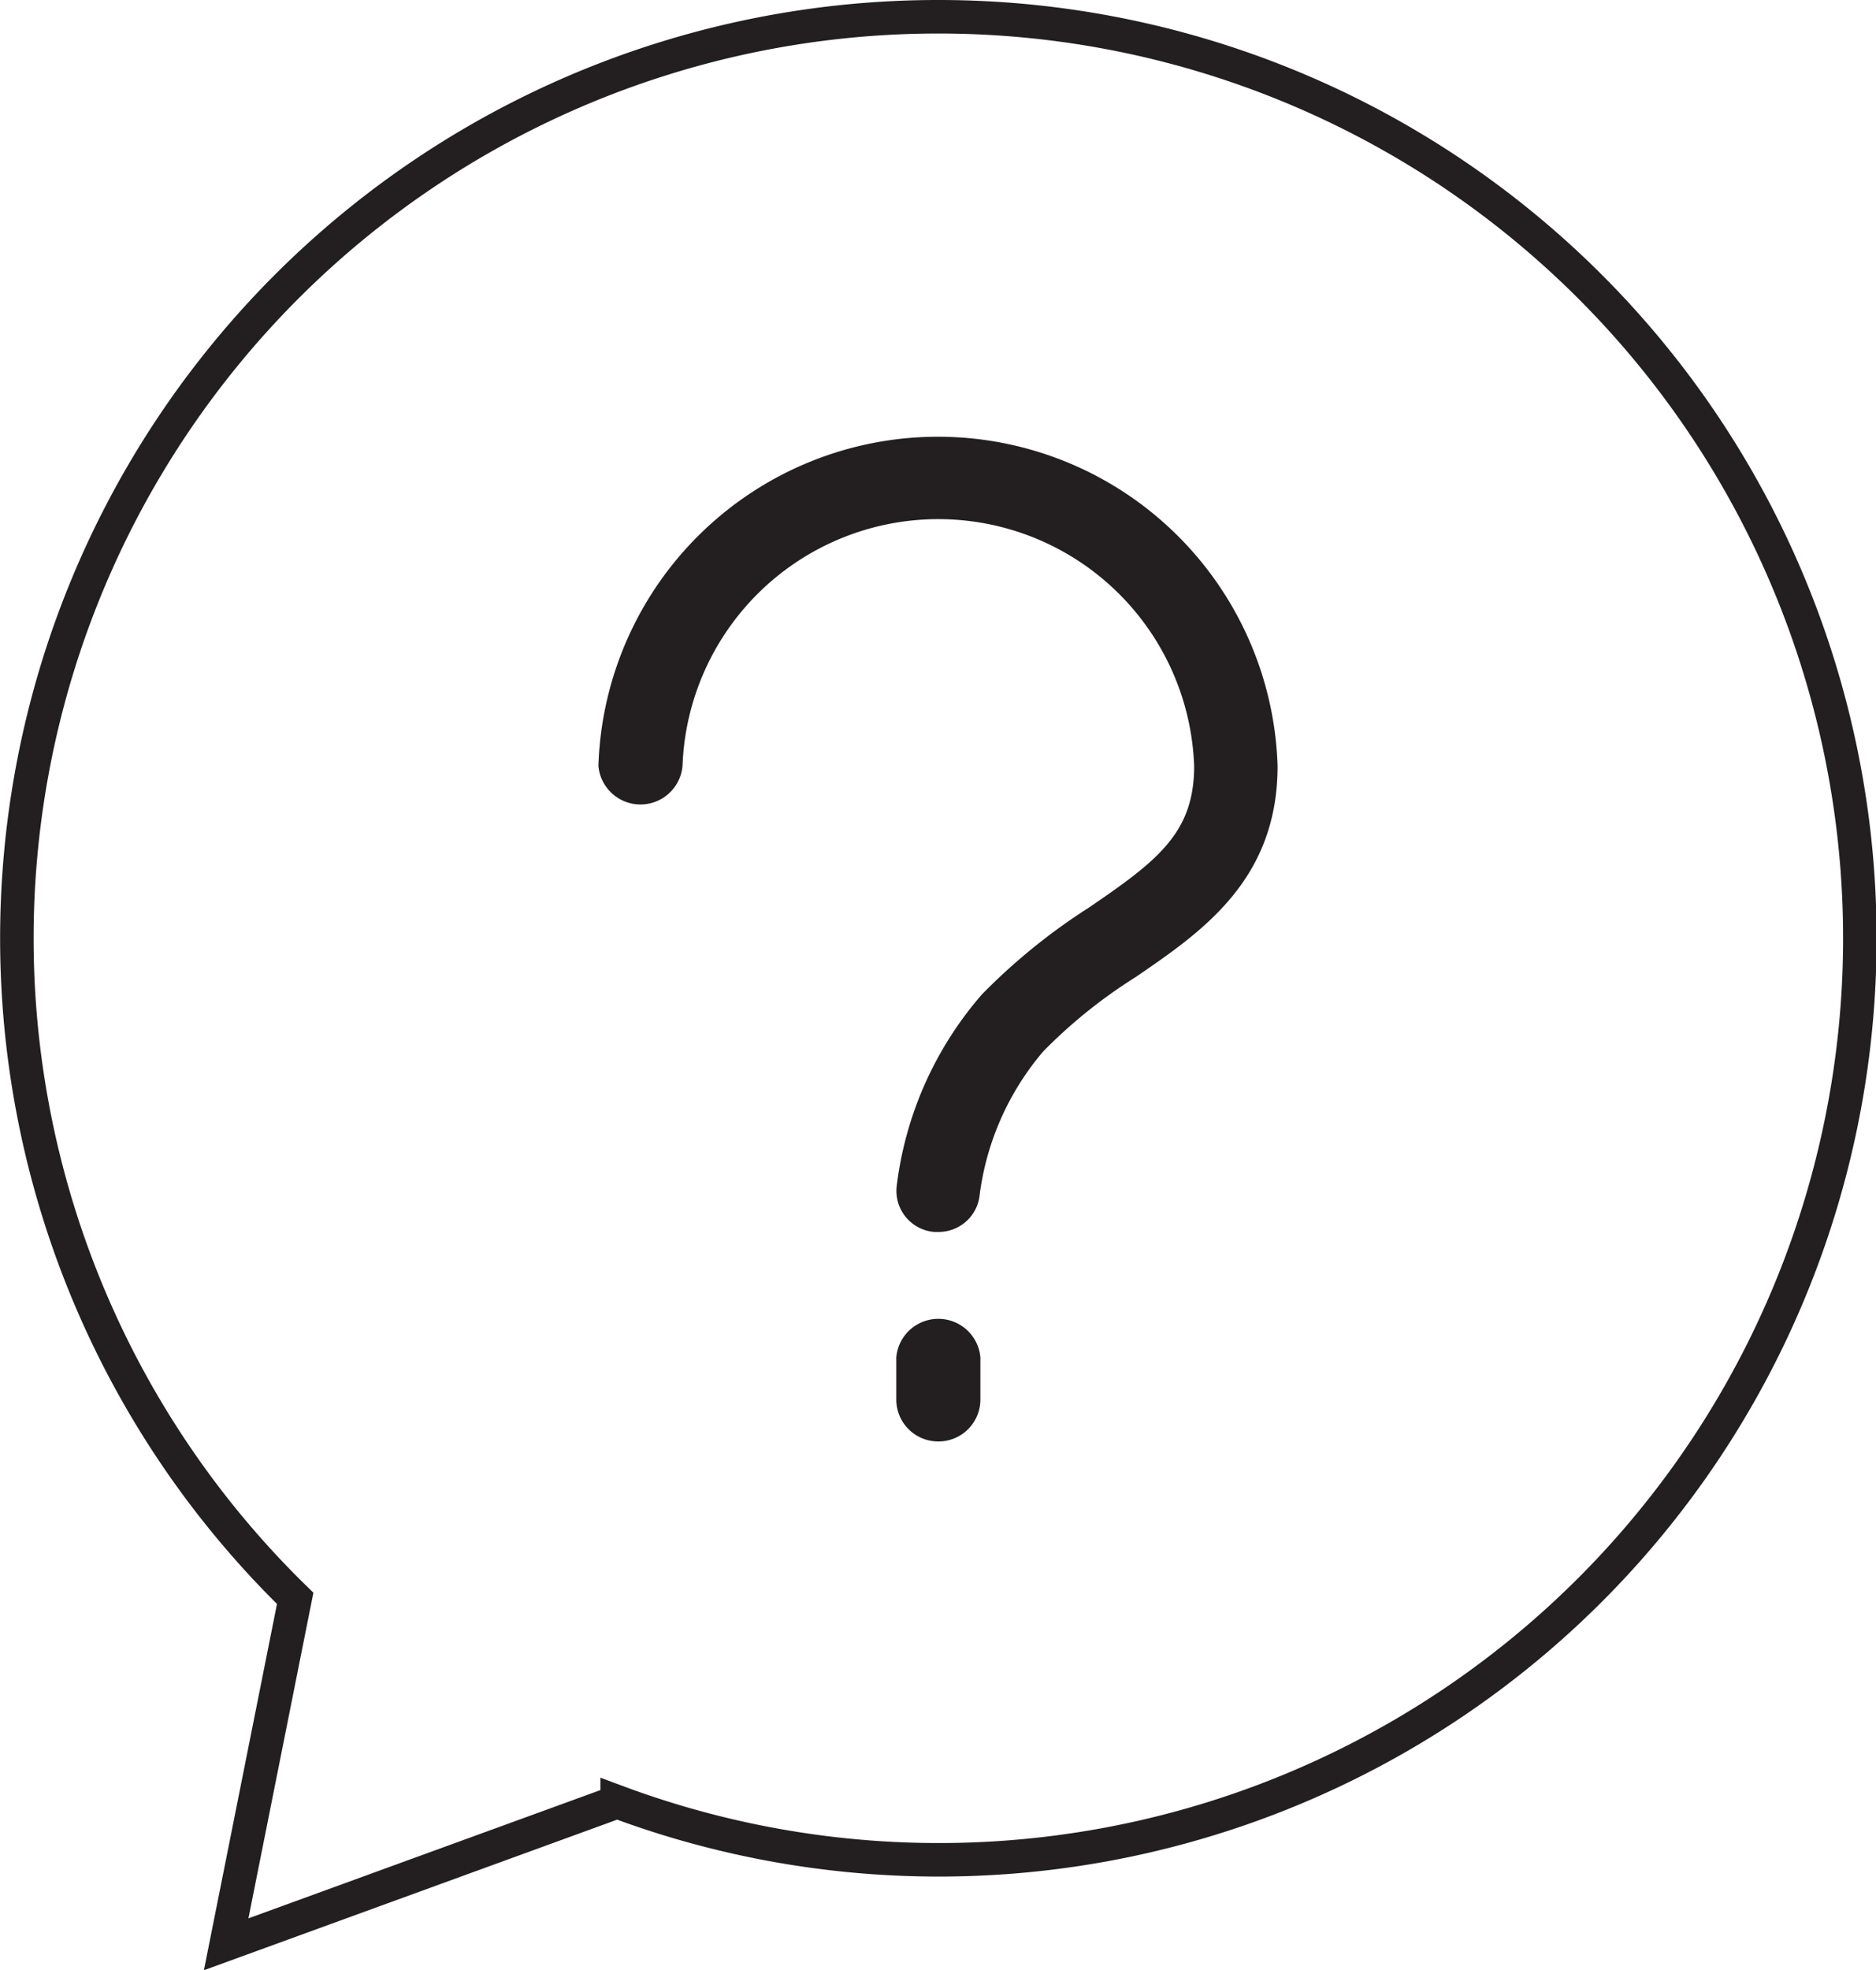
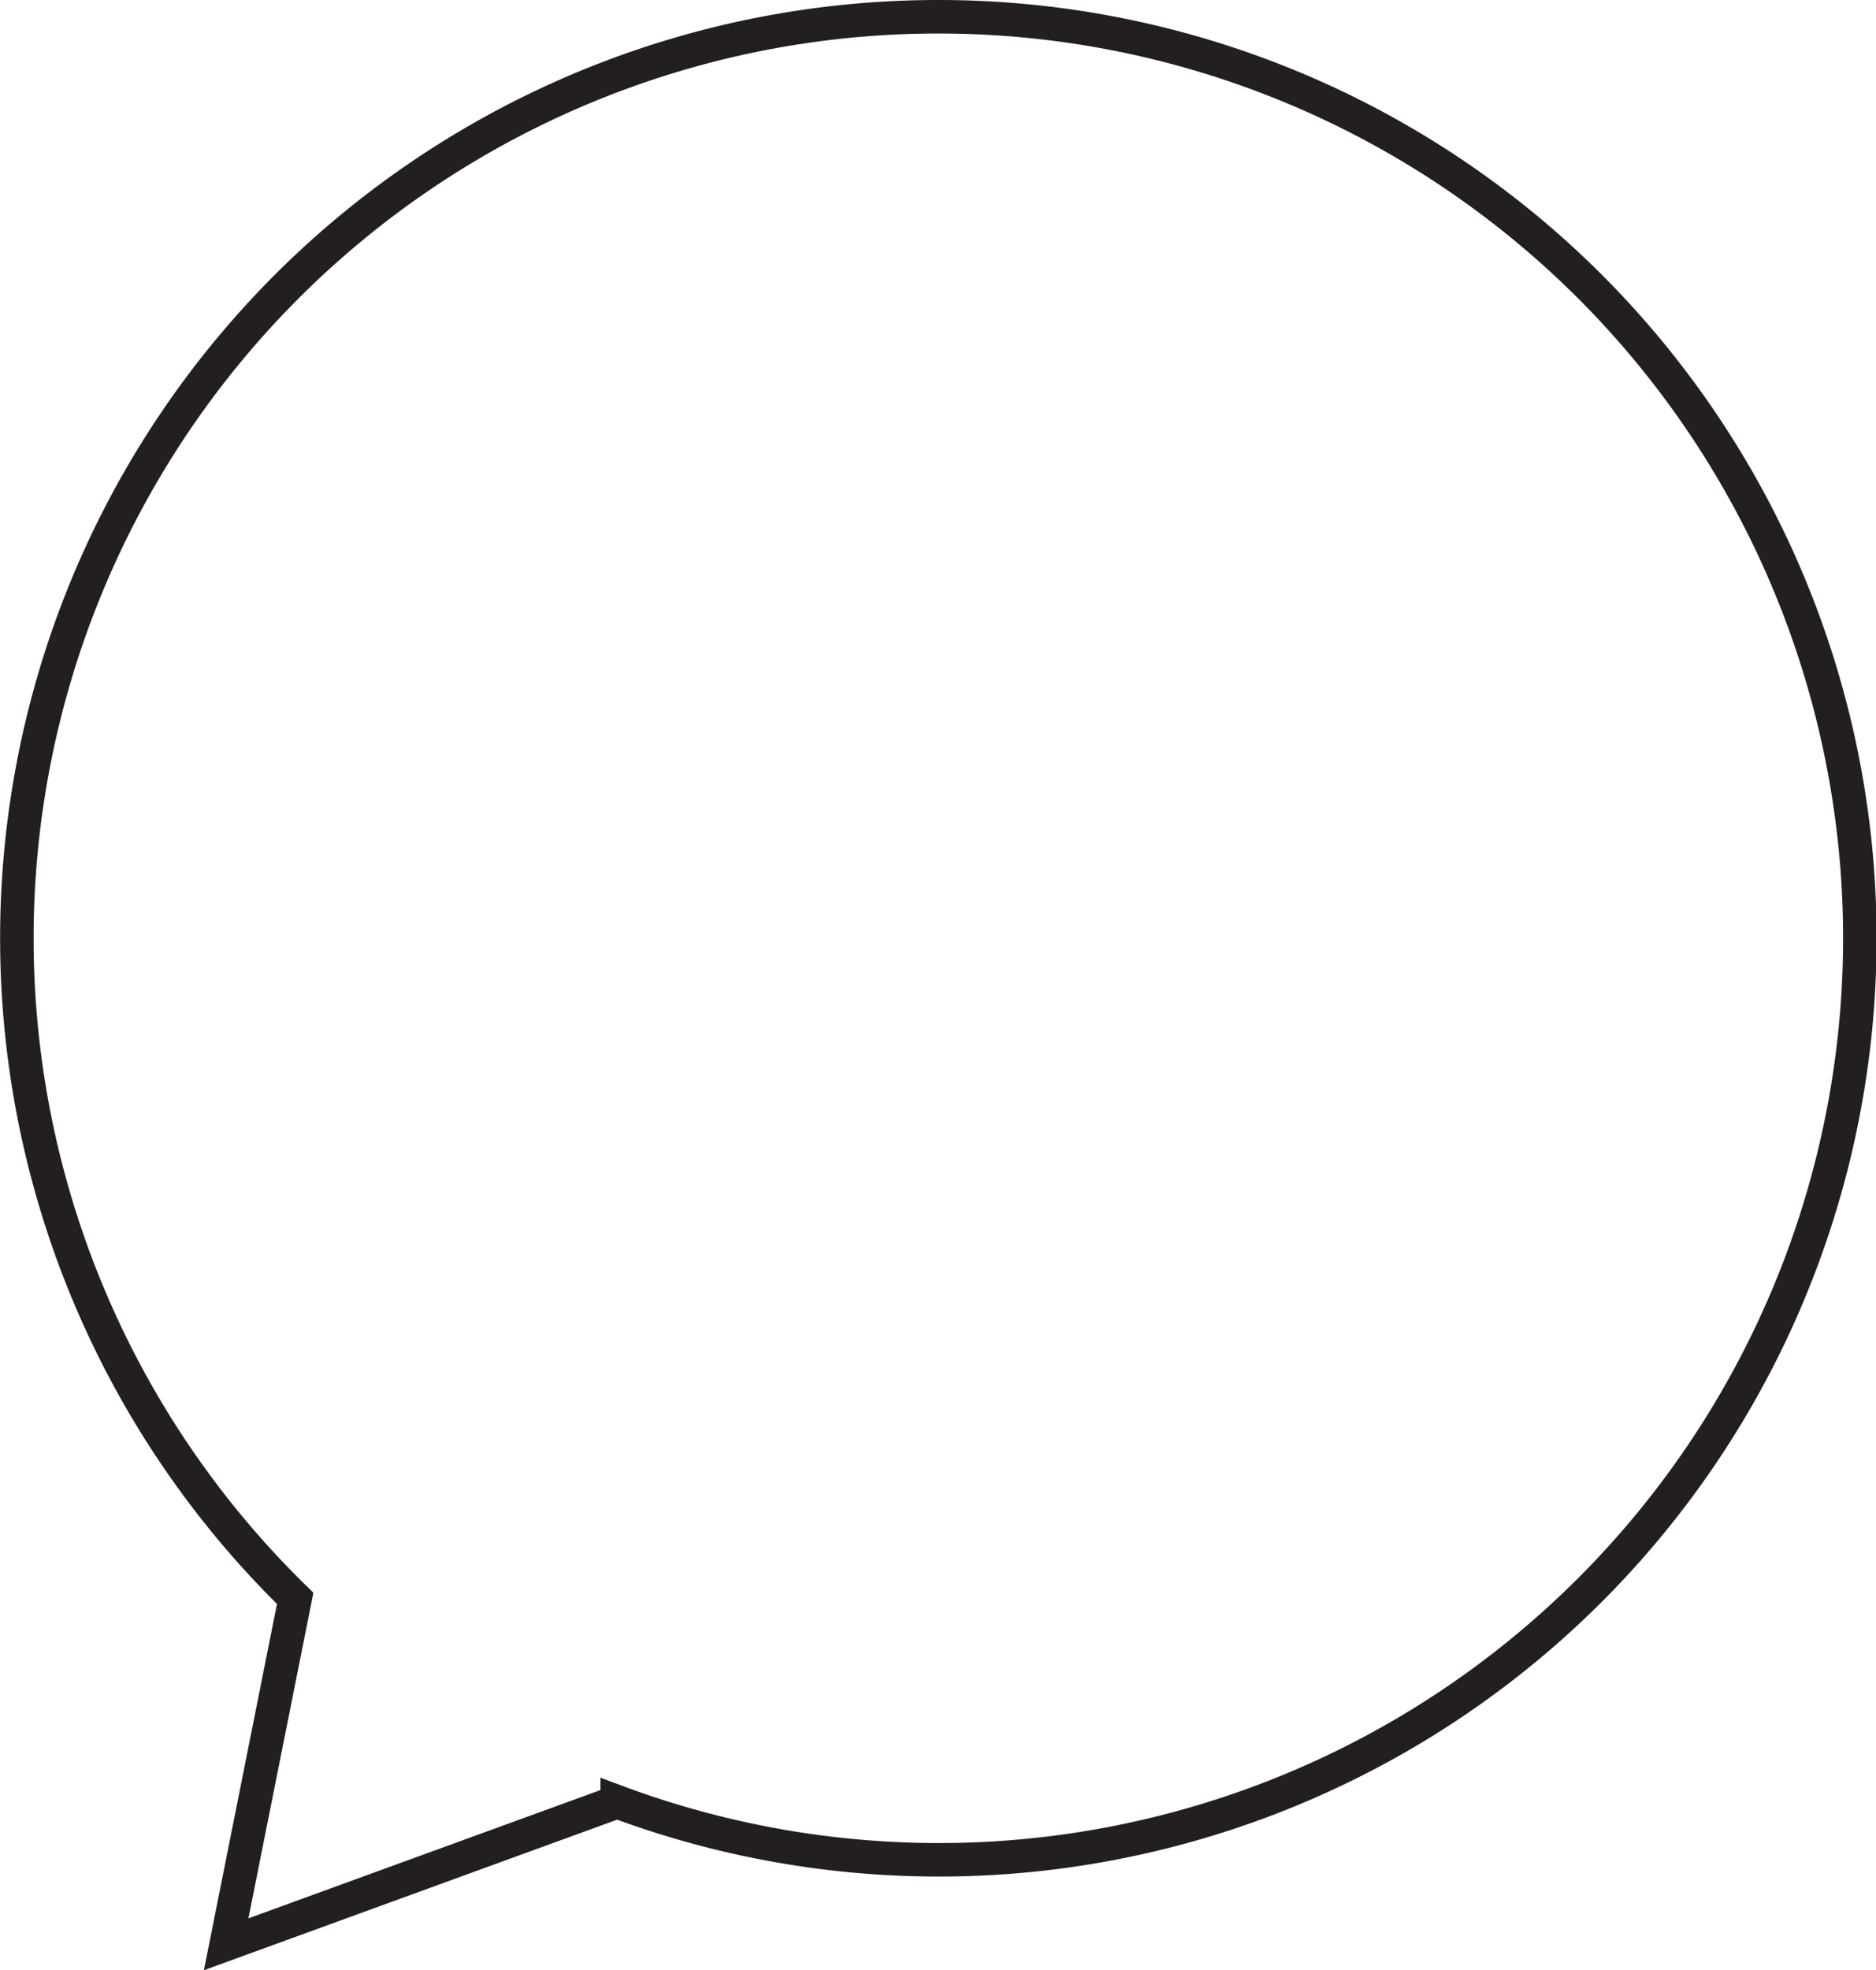
<svg xmlns="http://www.w3.org/2000/svg" viewBox="0 0 55.99 58.77">
-   <path d="m28 .5a27.49 27.49 0 0 0 -19.19 47.18l-2.06 10.32 11.67-4.25a27.49 27.49 0 1 0 9.58-53.25z" fill="none" stroke="#231f20" stroke-miterlimit="10" />
-   <path d="m28 43a1.25 1.25 0 0 1 -1.25-1.25v-1.26a1.26 1.26 0 0 1 2.51 0v1.26a1.25 1.25 0 0 1 -1.26 1.25zm0-6.25h-.12a1.23 1.23 0 0 1 -1.12-1.35 10.67 10.67 0 0 1 2.55-5.74 18.1 18.1 0 0 1 3.18-2.58c2.07-1.41 3.15-2.24 3.15-4.23a7.64 7.64 0 0 0 -15.27 0 1.26 1.26 0 0 1 -2.51 0 10.14 10.14 0 0 1 20.27 0c0 3.4-2.25 4.94-4.24 6.3a15.15 15.15 0 0 0 -2.75 2.21 8.22 8.22 0 0 0 -1.9 4.27 1.23 1.23 0 0 1 -1.24 1.12z" fill="#231f20" />
+   <path d="m28 .5a27.49 27.49 0 0 0 -19.19 47.18l-2.06 10.32 11.67-4.25a27.49 27.49 0 1 0 9.58-53.25" fill="none" stroke="#231f20" stroke-miterlimit="10" />
</svg>